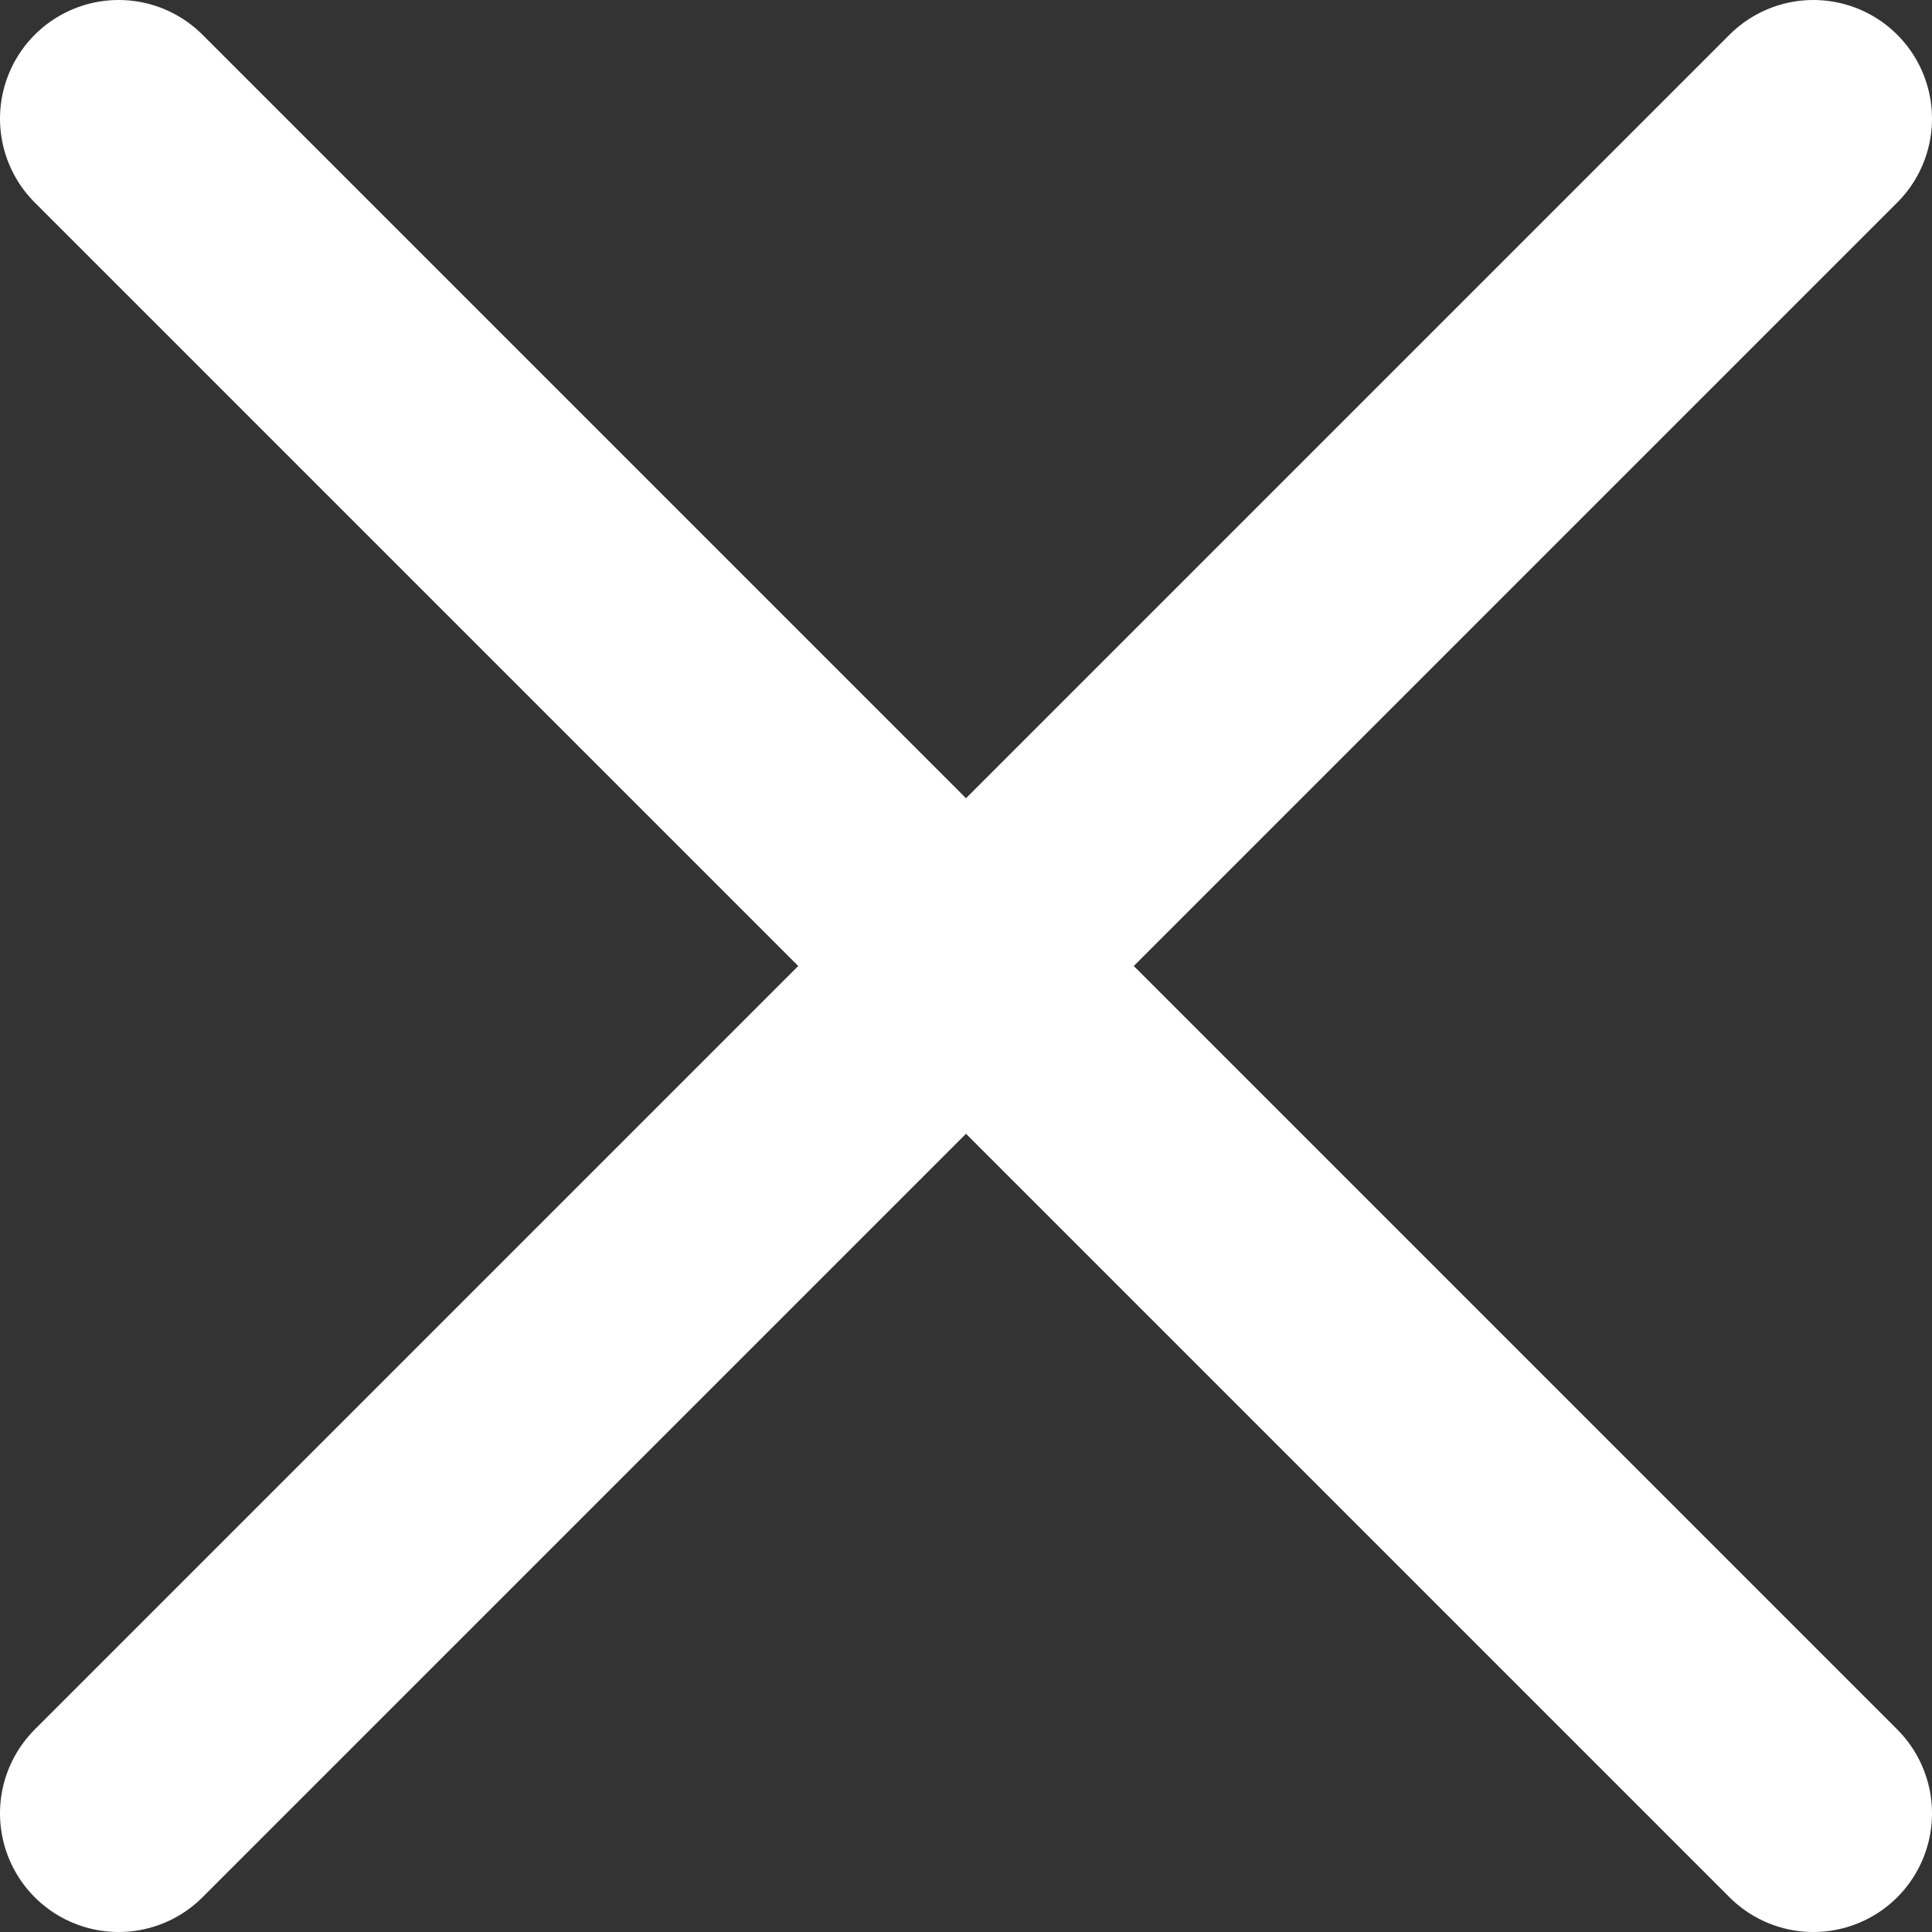
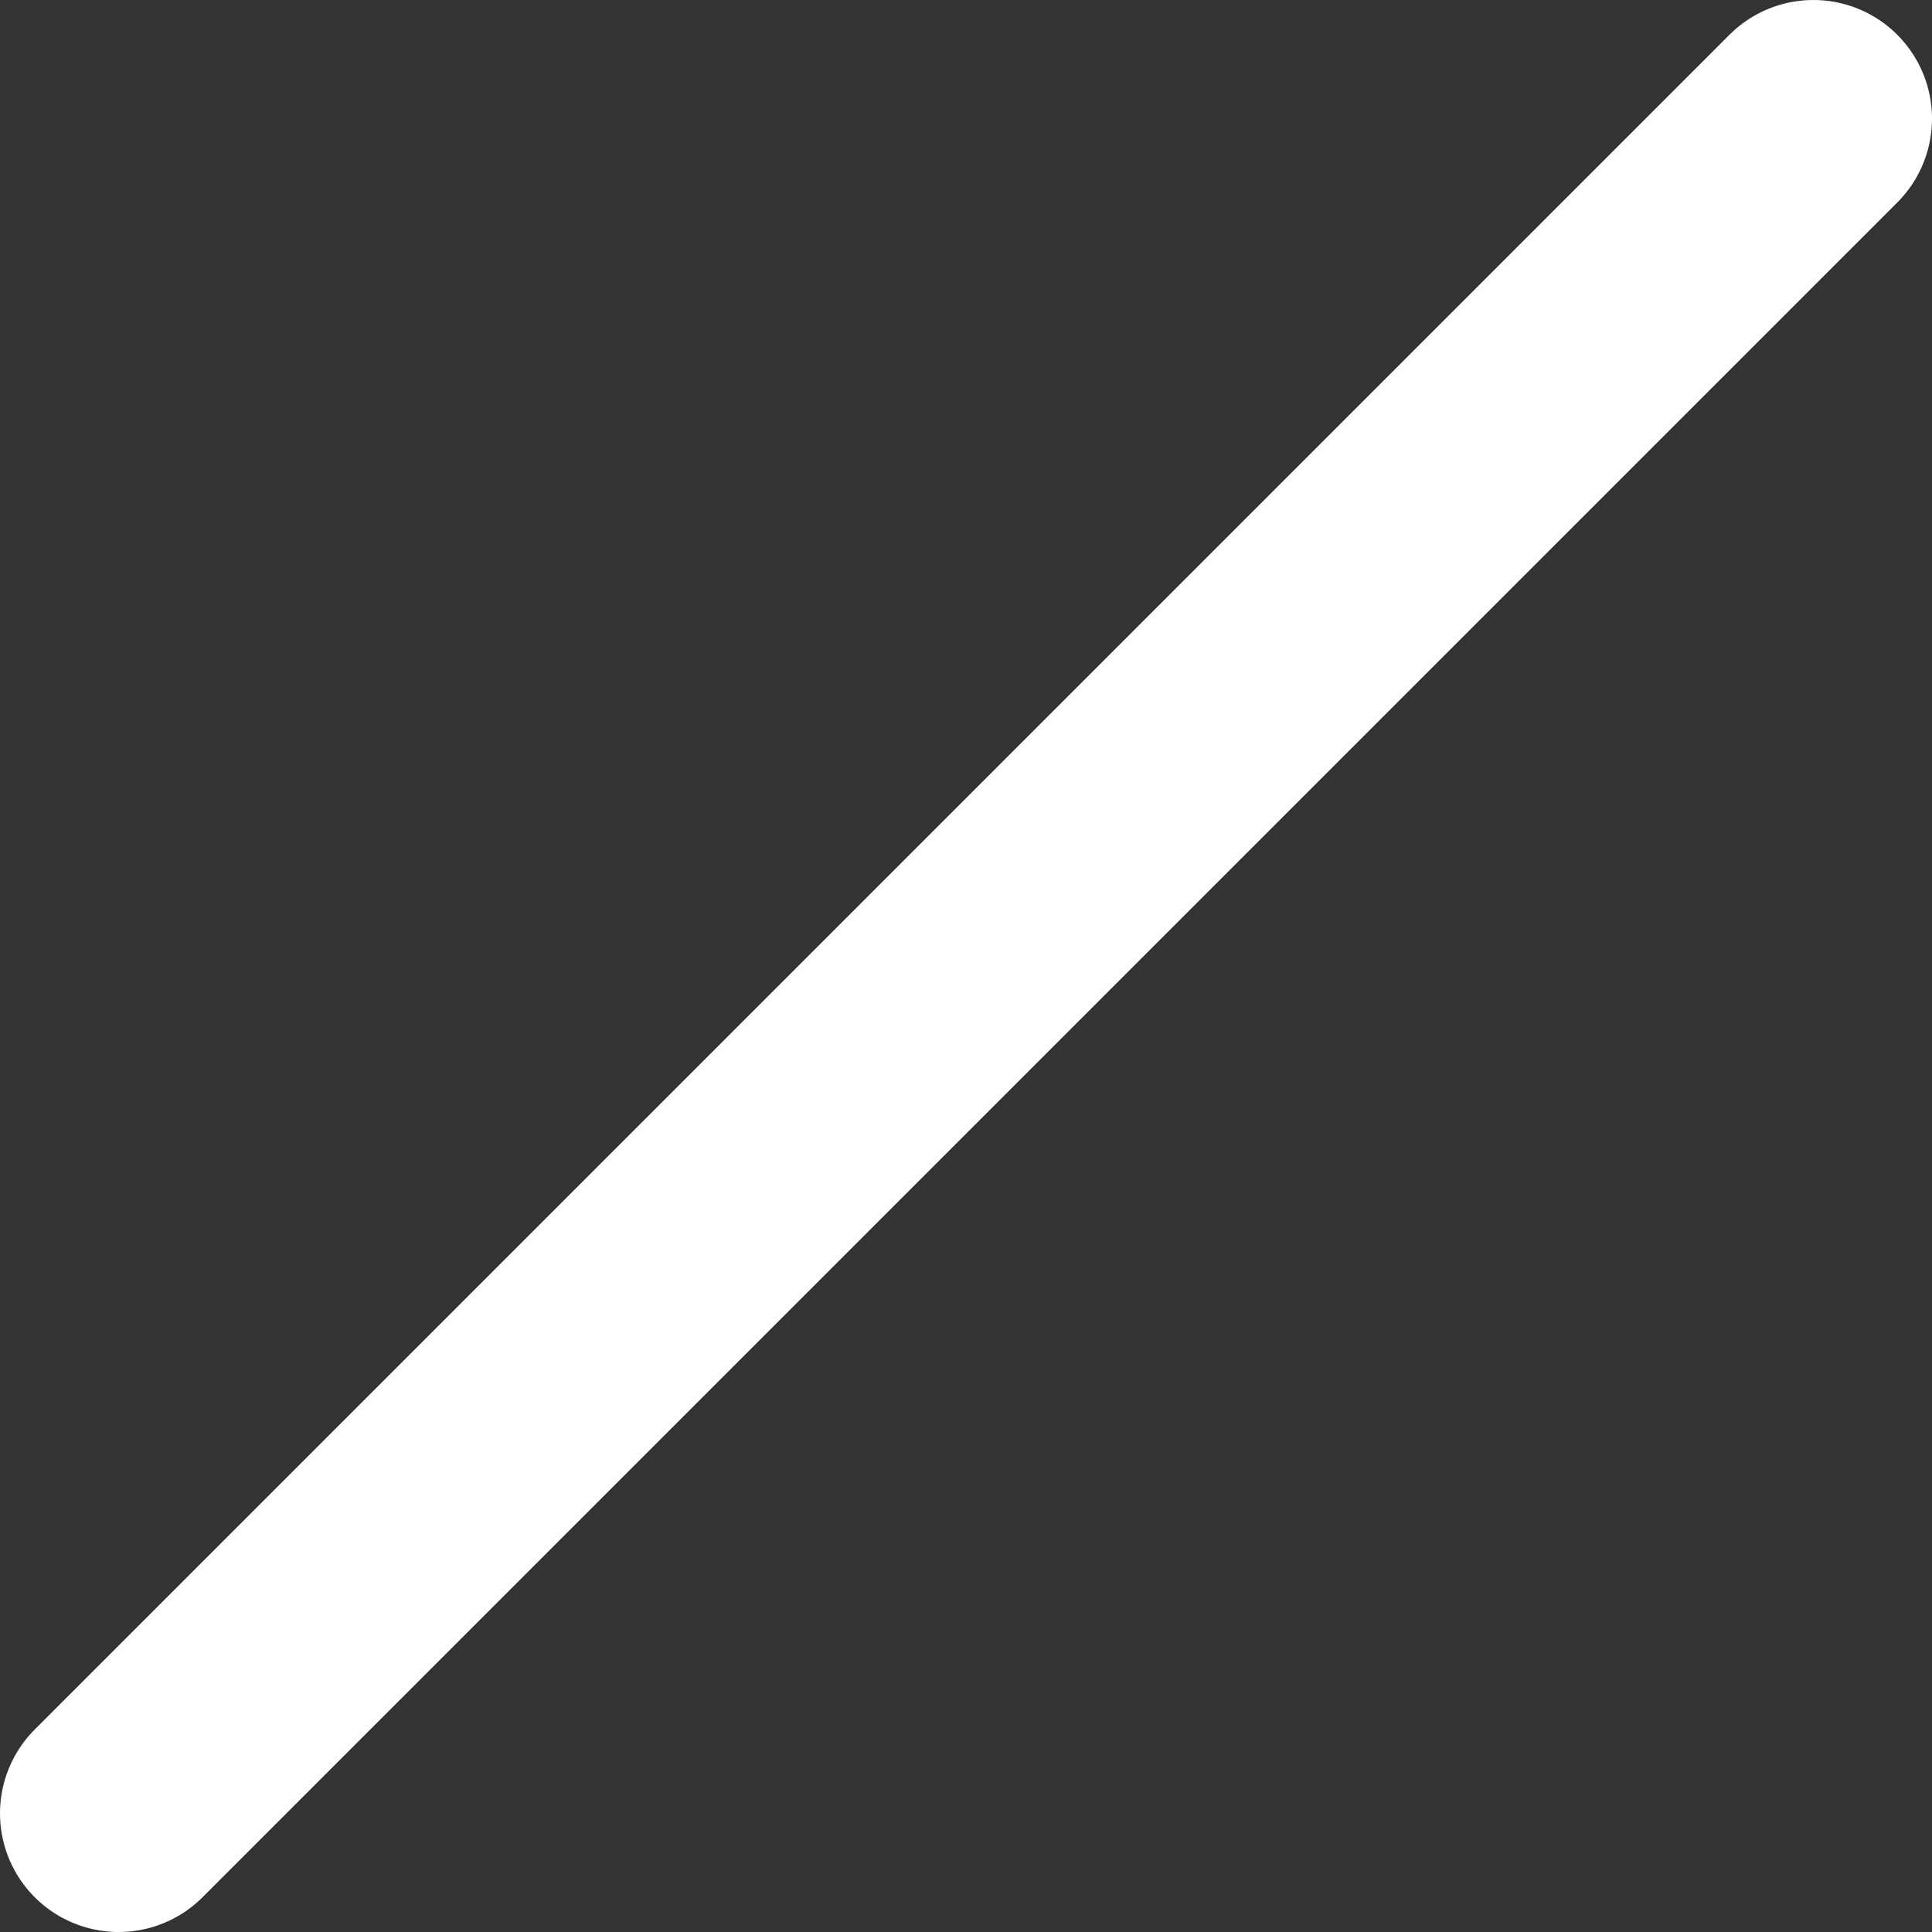
<svg xmlns="http://www.w3.org/2000/svg" width="8.04mm" height="8.04mm" viewBox="0 0 22.8 22.8">
  <rect x="0" y="0" width="22.8" height="22.8" fill="#333333" stroke="none" />
  <defs>
    <style>
      .cls-1 {
        fill: none;
        stroke: #ffffff;
        stroke-linecap: round;
        stroke-linejoin: round;
        stroke-width: 2.8px;
      }
    </style>
  </defs>
  <g id="Calque_1" data-name="Calque 1" />
  <g id="Calque_2" data-name="Calque 2">
    <g id="Calque_1-2" data-name="Calque 1">
      <g>
-         <line class="cls-1" x1="1.4" y1="1.4" x2="21.4" y2="21.4" />
        <line class="cls-1" x1="21.4" y1="1.4" x2="1.4" y2="21.4" />
      </g>
    </g>
  </g>
</svg>